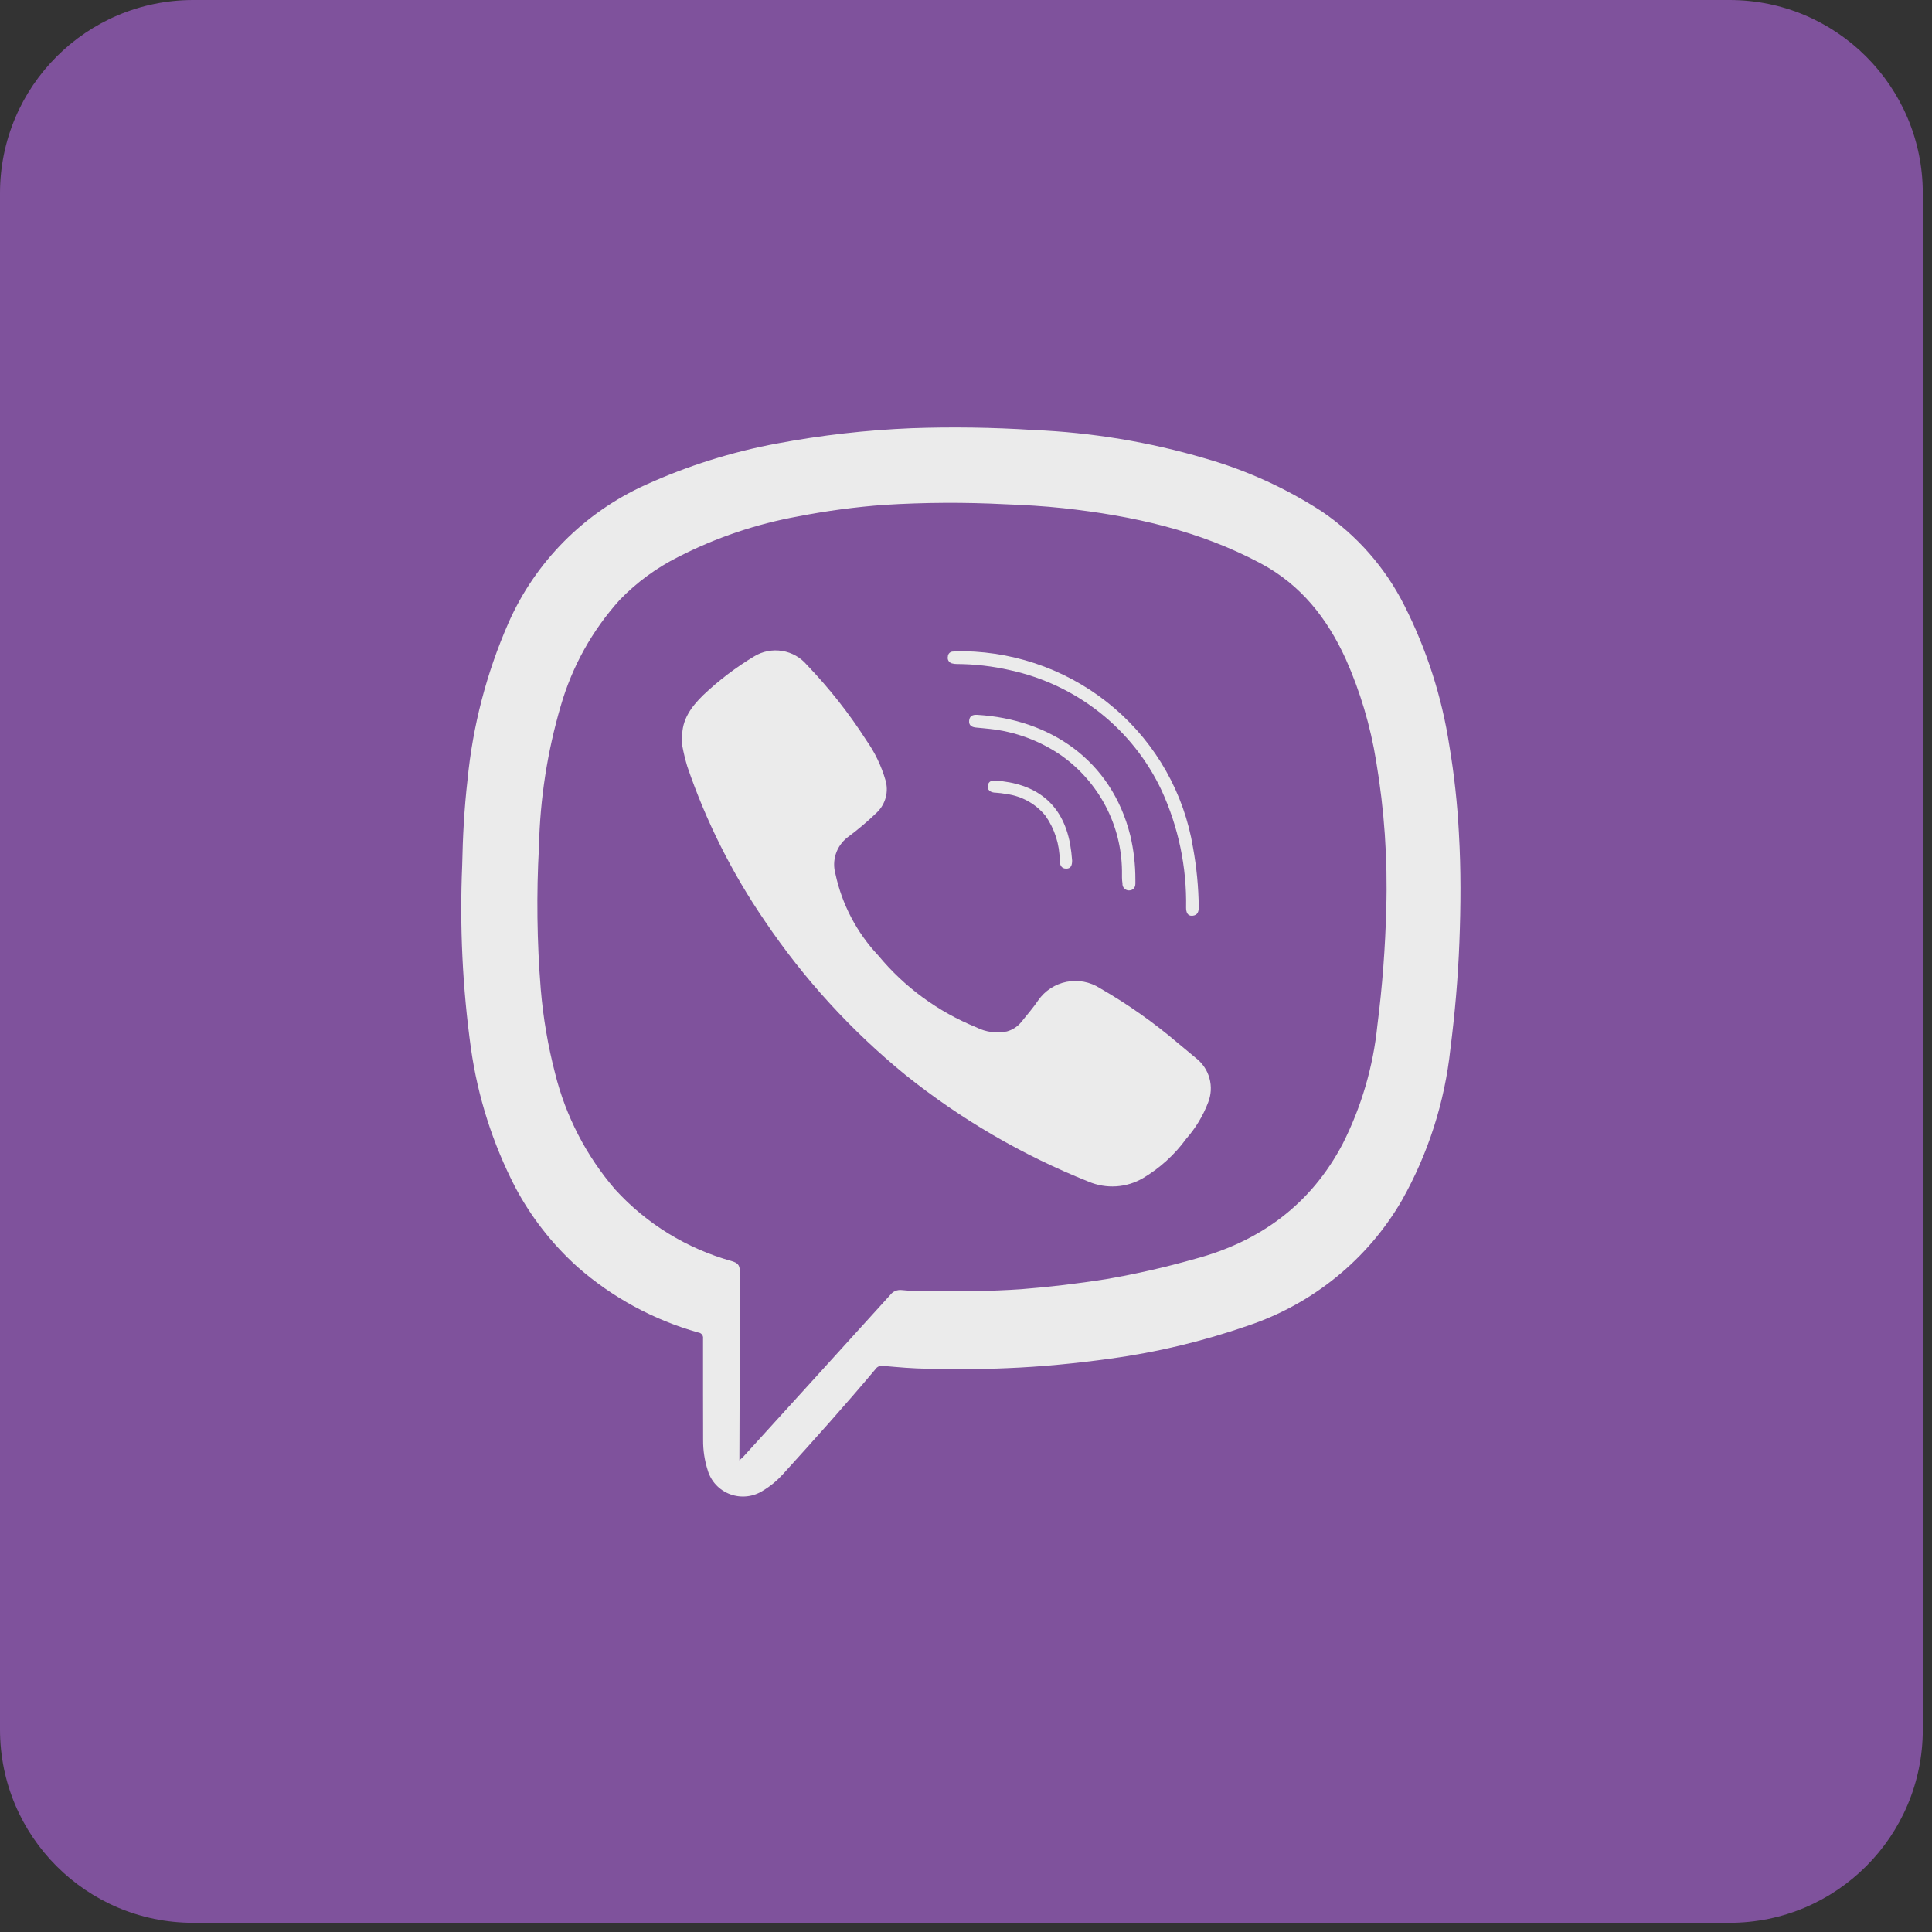
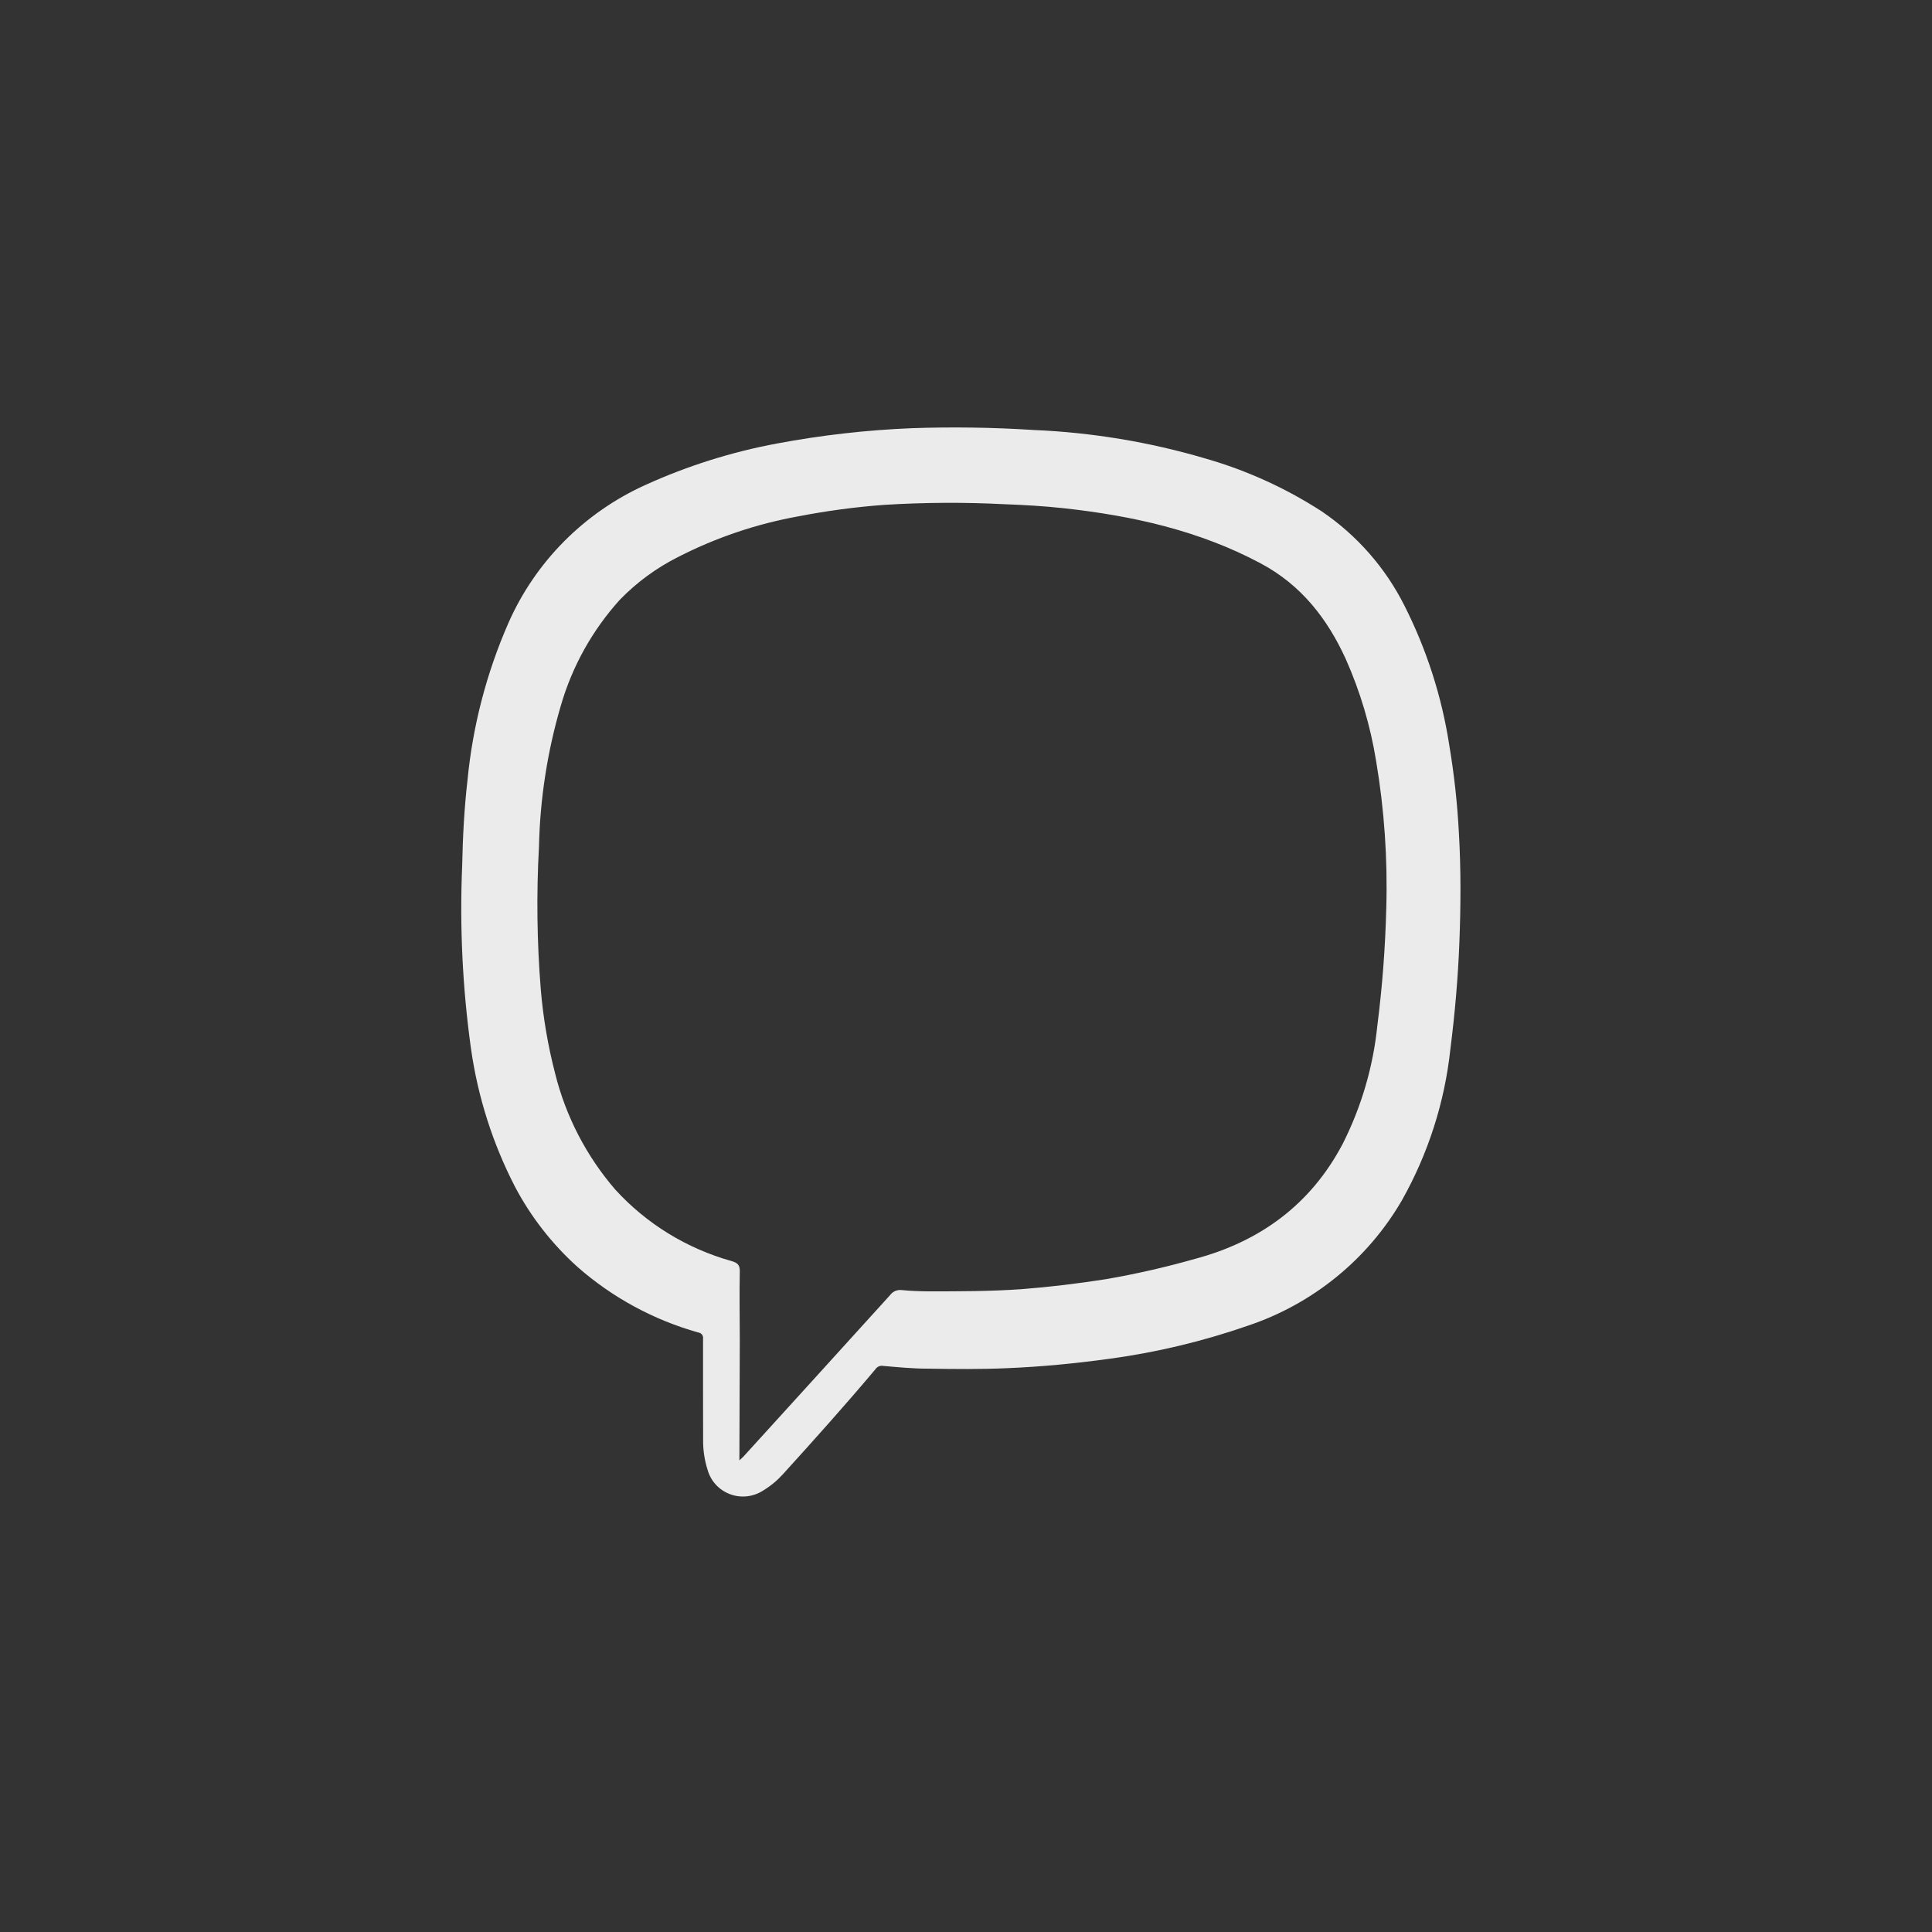
<svg xmlns="http://www.w3.org/2000/svg" width="800" height="800" viewBox="0 0 800 800" fill="none">
  <rect x="0" y="0" width="800" height="800" fill="#333333" stroke="none" />
  <g opacity="0.9">
-     <path d="M0 80C0 35.817 35.817 0 80 0H716.19C760.372 0 796.19 35.817 796.19 80V716.19C796.19 760.372 760.372 796.19 716.19 796.19H80C35.817 796.19 0 760.372 0 716.19V80Z" fill="#8755A7" />
    <path d="M291.111 576.587C291.111 569.18 291.111 561.772 291.111 554.365C291.163 554.061 291.153 553.751 291.079 553.452C291.006 553.154 290.872 552.873 290.684 552.628C290.497 552.383 290.262 552.178 289.992 552.028C289.722 551.876 289.423 551.782 289.115 551.75C270.585 546.534 253.483 537.242 239.082 524.566C228.588 515.108 219.852 503.9 213.27 491.449C203.992 473.465 197.818 454.07 195.002 434.066C191.514 408.973 190.302 383.62 191.382 358.313C191.619 346.515 192.227 334.85 193.581 323.051C195.739 300.631 201.447 278.687 210.496 258.025C221.668 232.621 241.938 212.216 267.396 200.742C284.738 192.879 302.982 187.138 321.727 183.647C340.107 180.198 358.717 178.08 377.409 177.312C394.258 176.722 411.126 176.969 427.95 178.049C452.029 179.057 475.891 183.008 498.992 189.815C516.119 194.707 532.413 202.107 547.334 211.77C561.872 221.658 573.63 235.05 581.501 250.685C590.755 268.946 597.046 288.537 600.141 308.739C602.152 320.733 603.474 332.83 604.1 344.973C604.979 360.022 604.877 375.139 604.302 390.122C603.727 405.106 602.441 419.652 600.582 434.333C598.229 456.369 591.393 477.703 580.486 497.047C566.29 521.518 543.548 539.997 516.55 549.001C498.088 555.407 479.026 559.965 459.648 562.61C445.474 564.554 431.266 565.962 416.989 566.531C406.063 567.034 395.136 566.9 384.209 566.733C378.018 566.733 371.862 566.129 365.704 565.593C365.1 565.48 364.475 565.547 363.91 565.786C363.343 566.025 362.862 566.424 362.525 566.934C350.075 581.749 337.153 596.162 324.128 610.507C321.756 613.125 319.009 615.383 315.975 617.211C313.984 618.506 311.713 619.318 309.347 619.583C306.98 619.847 304.584 619.558 302.351 618.735C300.119 617.913 298.113 616.582 296.496 614.851C294.878 613.118 293.694 611.033 293.039 608.765C291.75 604.733 291.11 600.525 291.145 596.296C291.111 589.659 291.111 583.123 291.111 576.587ZM306.165 604.709L307.755 603.234L336.002 572.163C346.873 560.208 357.732 548.242 368.58 536.264C369.113 535.533 369.833 534.956 370.665 534.59C371.497 534.226 372.412 534.086 373.316 534.186C377.003 534.555 380.691 534.689 384.412 534.722C397.267 534.722 410.122 534.722 422.977 533.817C434.649 532.912 446.285 531.504 457.856 529.694C470.312 527.546 482.644 524.737 494.797 521.281C521.861 514.074 542.801 498.656 555.961 473.684C563.729 458.332 568.602 441.701 570.338 424.613C572.394 408.507 573.625 392.308 574.025 376.079C574.625 355.691 573.219 335.293 569.83 315.175C567.48 300.599 563.25 286.382 557.246 272.874C549.6 256.115 538.775 242.238 522.097 233.322C496.523 219.647 468.85 213.546 440.331 210.428C432.246 209.557 424.161 209.088 416.042 208.787C399.418 207.937 382.758 208.027 366.144 209.054C354.195 209.933 342.311 211.523 330.556 213.814C313.267 216.936 296.543 222.585 280.928 230.573C271.876 235.105 263.663 241.123 256.639 248.371C245.254 260.979 236.903 275.981 232.214 292.248C226.651 311.193 223.615 330.777 223.182 350.503C222.093 370.229 222.342 390.005 223.926 409.698C224.911 421.417 226.892 433.033 229.846 444.423C234.241 462.172 242.769 478.656 254.744 492.555C267.674 506.736 284.385 517.008 302.951 522.186C305.285 522.89 306.334 523.695 306.334 526.308C306.131 535.962 306.334 545.615 306.334 555.269L306.165 604.709Z" fill="white" />
-     <path d="M282.491 305.324C282.255 297.983 286.281 292.654 291.152 287.861C297.577 281.763 304.655 276.378 312.261 271.805C315.729 269.686 319.853 268.878 323.875 269.532C327.896 270.184 331.544 272.253 334.149 275.358C343.352 284.943 351.589 295.395 358.742 306.564C362.285 311.588 364.961 317.162 366.658 323.055C367.337 325.355 367.381 327.793 366.787 330.116C366.191 332.438 364.979 334.561 363.276 336.261C359.374 340.057 355.214 343.585 350.827 346.82C348.616 348.566 346.972 350.917 346.101 353.581C345.228 356.245 345.166 359.104 345.921 361.803C348.63 374.475 354.771 386.178 363.682 395.657C374.51 408.755 388.462 418.973 404.277 425.388C408.163 427.368 412.615 427.971 416.896 427.098C419.239 426.463 421.322 425.115 422.85 423.243C425.217 420.259 427.788 417.377 429.919 414.192C432.684 410.221 436.904 407.475 441.682 406.543C446.459 405.609 451.416 406.563 455.494 409.198C466.962 415.791 477.788 423.42 487.835 431.991C490.203 434.002 492.673 435.946 495.041 437.991C497.843 440.108 499.866 443.078 500.801 446.444C501.736 449.81 501.531 453.387 500.216 456.627C498.127 462.075 495.08 467.114 491.218 471.509C486.419 478.118 480.306 483.685 473.255 487.866C469.884 489.828 466.097 490.98 462.196 491.23C458.296 491.48 454.39 490.822 450.792 489.308C423.422 478.39 397.847 463.489 374.913 445.097C352.481 426.799 332.877 405.343 316.726 381.411C303.137 361.599 292.326 340.051 284.589 317.357C283.765 314.612 283.088 311.826 282.559 309.011C282.408 307.787 282.386 306.552 282.491 305.324Z" fill="white" />
-     <path d="M399.286 269.659C422.186 270.079 444.211 278.447 461.521 293.308C478.831 308.168 490.328 328.577 494.008 350.975C495.49 359.119 496.282 367.371 496.377 375.645C496.377 377.589 495.869 378.997 493.772 379.198C491.674 379.399 491.133 377.623 491.133 375.846C491.448 359.109 487.98 342.514 480.984 327.277C475.093 314.758 466.366 303.752 455.482 295.12C444.598 286.486 431.85 280.457 418.231 277.502C411.03 275.85 403.667 274.996 396.276 274.955C395.556 274.967 394.838 274.876 394.145 274.686C393.554 274.521 393.051 274.136 392.741 273.61C392.433 273.085 392.341 272.462 392.487 271.871C392.491 271.591 392.551 271.314 392.665 271.057C392.778 270.801 392.942 270.569 393.147 270.375C393.351 270.182 393.593 270.03 393.857 269.931C394.122 269.831 394.403 269.784 394.685 269.793C396.208 269.591 397.764 269.659 399.286 269.659Z" fill="white" />
-     <path d="M464.59 360.561C464.476 351.248 462.162 342.093 457.832 333.827C453.503 325.562 447.278 318.416 439.659 312.964C430.765 306.774 420.426 302.933 409.618 301.802C407.791 301.568 405.964 301.467 404.103 301.266C402.243 301.065 401.127 300.294 401.296 298.417C401.465 296.54 402.649 295.87 404.678 296.004C434.651 297.813 460.158 314.606 468.007 345.879C469.442 351.909 470.158 358.085 470.138 364.282V365.957C470.138 367.633 469.056 368.74 467.398 368.706C467.03 368.693 466.669 368.607 466.336 368.452C466.003 368.297 465.706 368.076 465.463 367.802C465.219 367.53 465.033 367.211 464.918 366.864C464.804 366.519 464.761 366.153 464.793 365.789C464.523 364.214 464.59 362.605 464.59 360.561Z" fill="white" />
-     <path d="M412.077 323.219C428.518 324.325 439.986 332.303 443.133 349.632C443.514 351.852 443.785 354.089 443.944 356.335C443.944 358.146 443.538 359.687 441.543 359.687C439.547 359.687 438.87 358.347 438.802 356.335C438.784 349.693 436.718 343.214 432.883 337.767C428.851 332.832 423.063 329.617 416.711 328.783C415.292 328.521 413.858 328.341 412.416 328.247C410.047 328.247 408.728 327.074 409.033 325.264C409.337 323.454 410.757 323.119 412.077 323.219Z" fill="white" />
  </g>
</svg>